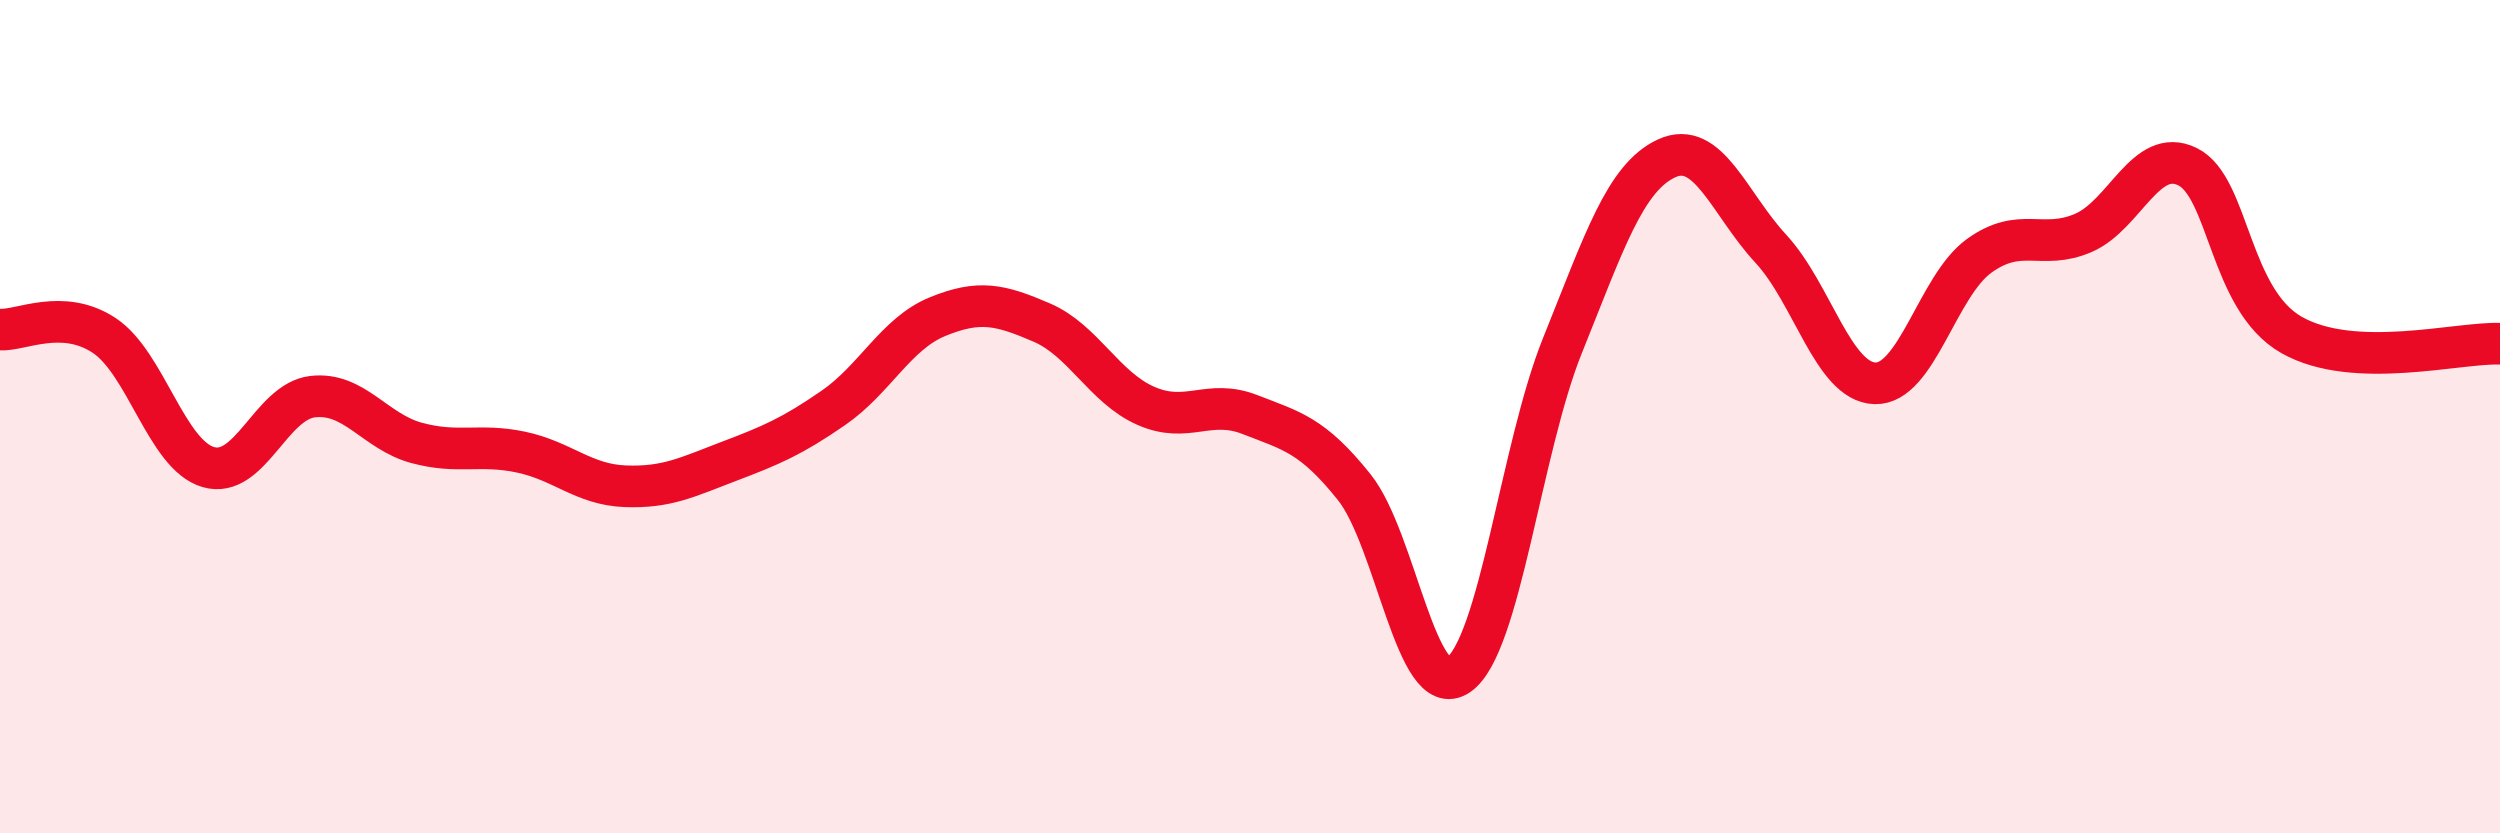
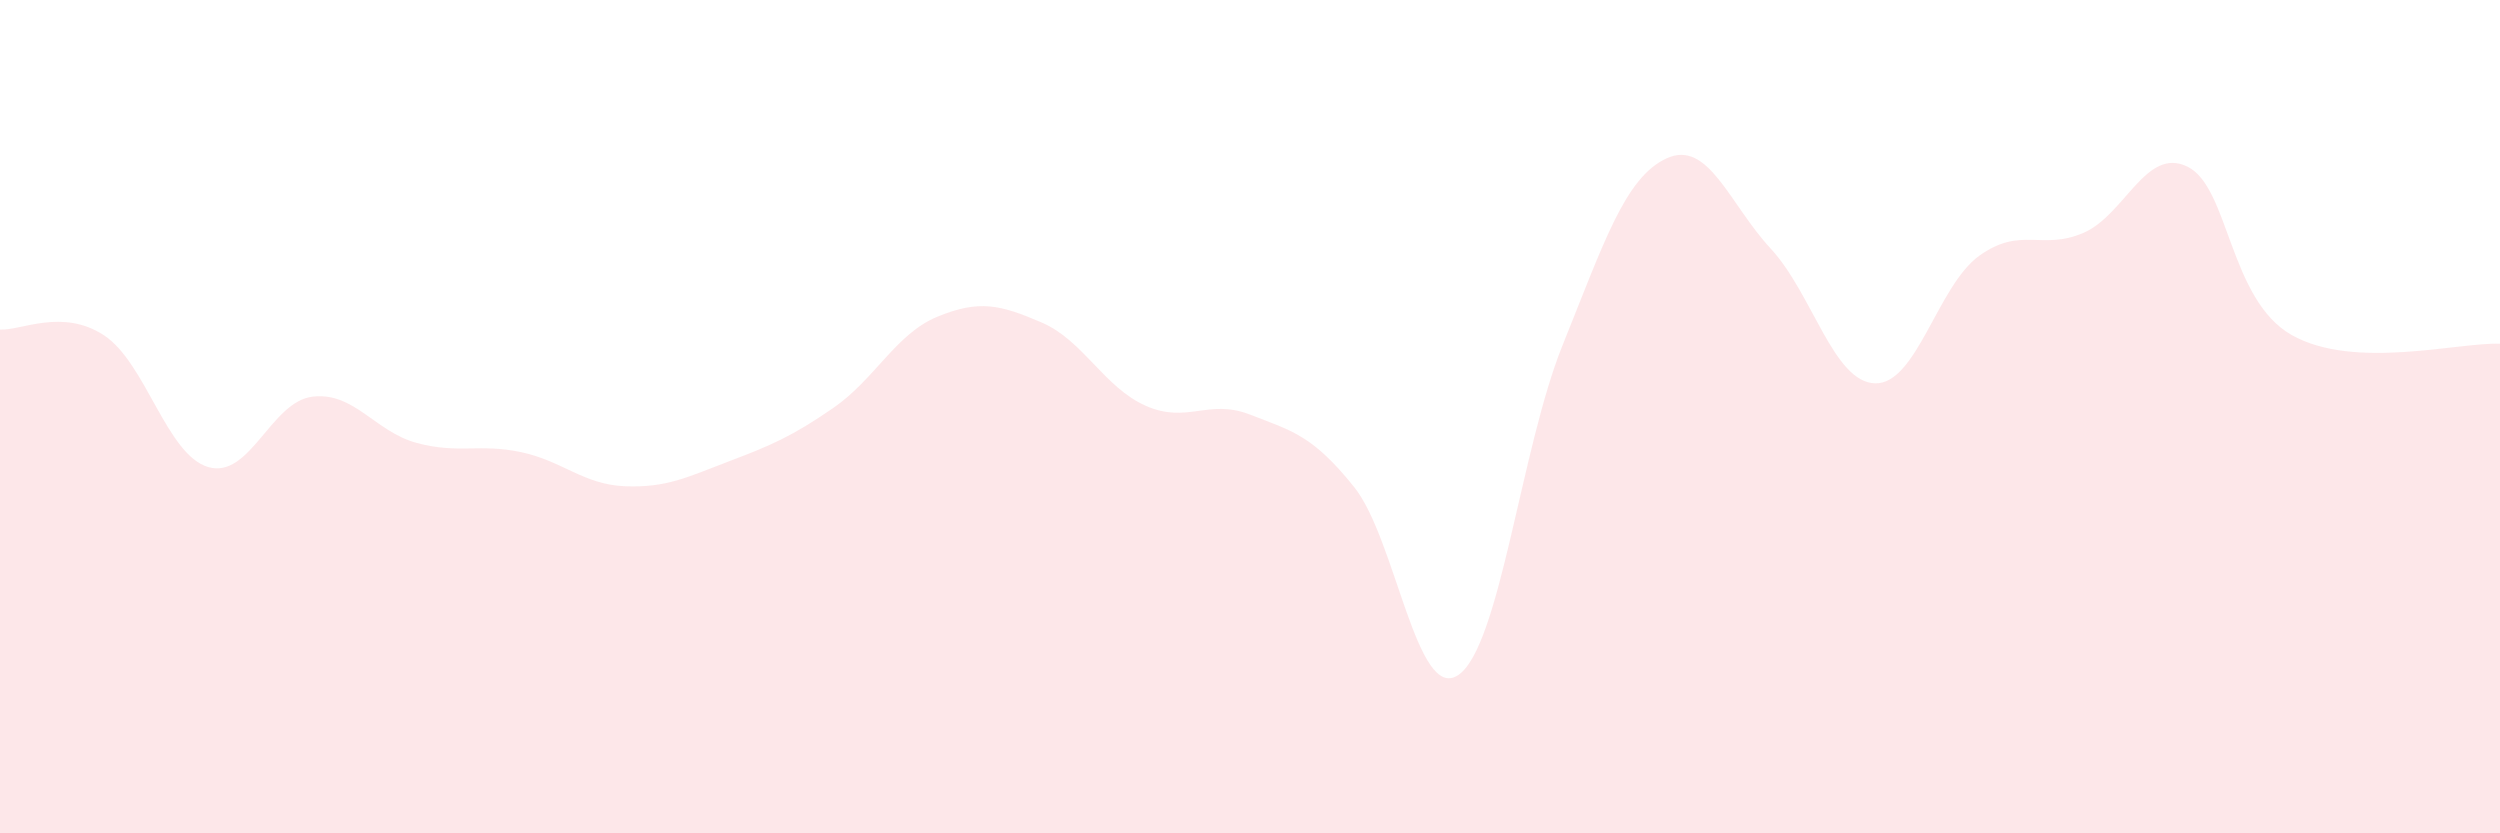
<svg xmlns="http://www.w3.org/2000/svg" width="60" height="20" viewBox="0 0 60 20">
  <path d="M 0,7.91 C 0.5,7.94 1.5,7.39 2.5,8.05 C 3.5,8.71 4,10.92 5,11.21 C 6,11.5 6.5,9.64 7.5,9.52 C 8.5,9.4 9,10.36 10,10.63 C 11,10.9 11.5,10.64 12.5,10.85 C 13.5,11.06 14,11.63 15,11.67 C 16,11.71 16.5,11.45 17.5,11.07 C 18.5,10.69 19,10.48 20,9.79 C 21,9.1 21.5,8.01 22.5,7.6 C 23.5,7.19 24,7.31 25,7.74 C 26,8.17 26.5,9.3 27.5,9.74 C 28.5,10.18 29,9.56 30,9.95 C 31,10.34 31.5,10.44 32.5,11.69 C 33.5,12.94 34,16.88 35,16.2 C 36,15.52 36.5,10.77 37.5,8.29 C 38.5,5.81 39,4.26 40,3.8 C 41,3.34 41.5,4.89 42.5,5.97 C 43.5,7.05 44,9.17 45,9.2 C 46,9.23 46.5,6.86 47.5,6.14 C 48.5,5.42 49,6.02 50,5.59 C 51,5.16 51.5,3.51 52.5,4 C 53.5,4.49 53.5,7.19 55,8.04 C 56.5,8.89 59,8.21 60,8.25L60 20L0 20Z" fill="#EB0A25" opacity="0.1" stroke-linecap="round" stroke-linejoin="round" />
-   <path d="M 0,7.91 C 0.5,7.94 1.5,7.39 2.5,8.05 C 3.5,8.71 4,10.92 5,11.21 C 6,11.5 6.5,9.64 7.5,9.52 C 8.5,9.4 9,10.36 10,10.63 C 11,10.9 11.5,10.64 12.5,10.85 C 13.5,11.06 14,11.63 15,11.67 C 16,11.71 16.5,11.45 17.5,11.07 C 18.5,10.69 19,10.48 20,9.79 C 21,9.1 21.5,8.01 22.5,7.6 C 23.5,7.19 24,7.31 25,7.74 C 26,8.17 26.5,9.3 27.5,9.74 C 28.5,10.18 29,9.56 30,9.95 C 31,10.34 31.5,10.44 32.5,11.69 C 33.5,12.94 34,16.88 35,16.2 C 36,15.52 36.5,10.77 37.5,8.29 C 38.5,5.81 39,4.26 40,3.8 C 41,3.34 41.5,4.89 42.5,5.97 C 43.5,7.05 44,9.17 45,9.2 C 46,9.23 46.5,6.86 47.5,6.14 C 48.5,5.42 49,6.02 50,5.59 C 51,5.16 51.5,3.51 52.5,4 C 53.5,4.49 53.5,7.19 55,8.04 C 56.5,8.89 59,8.21 60,8.25" stroke="#EB0A25" stroke-width="1" fill="none" stroke-linecap="round" stroke-linejoin="round" />
</svg>